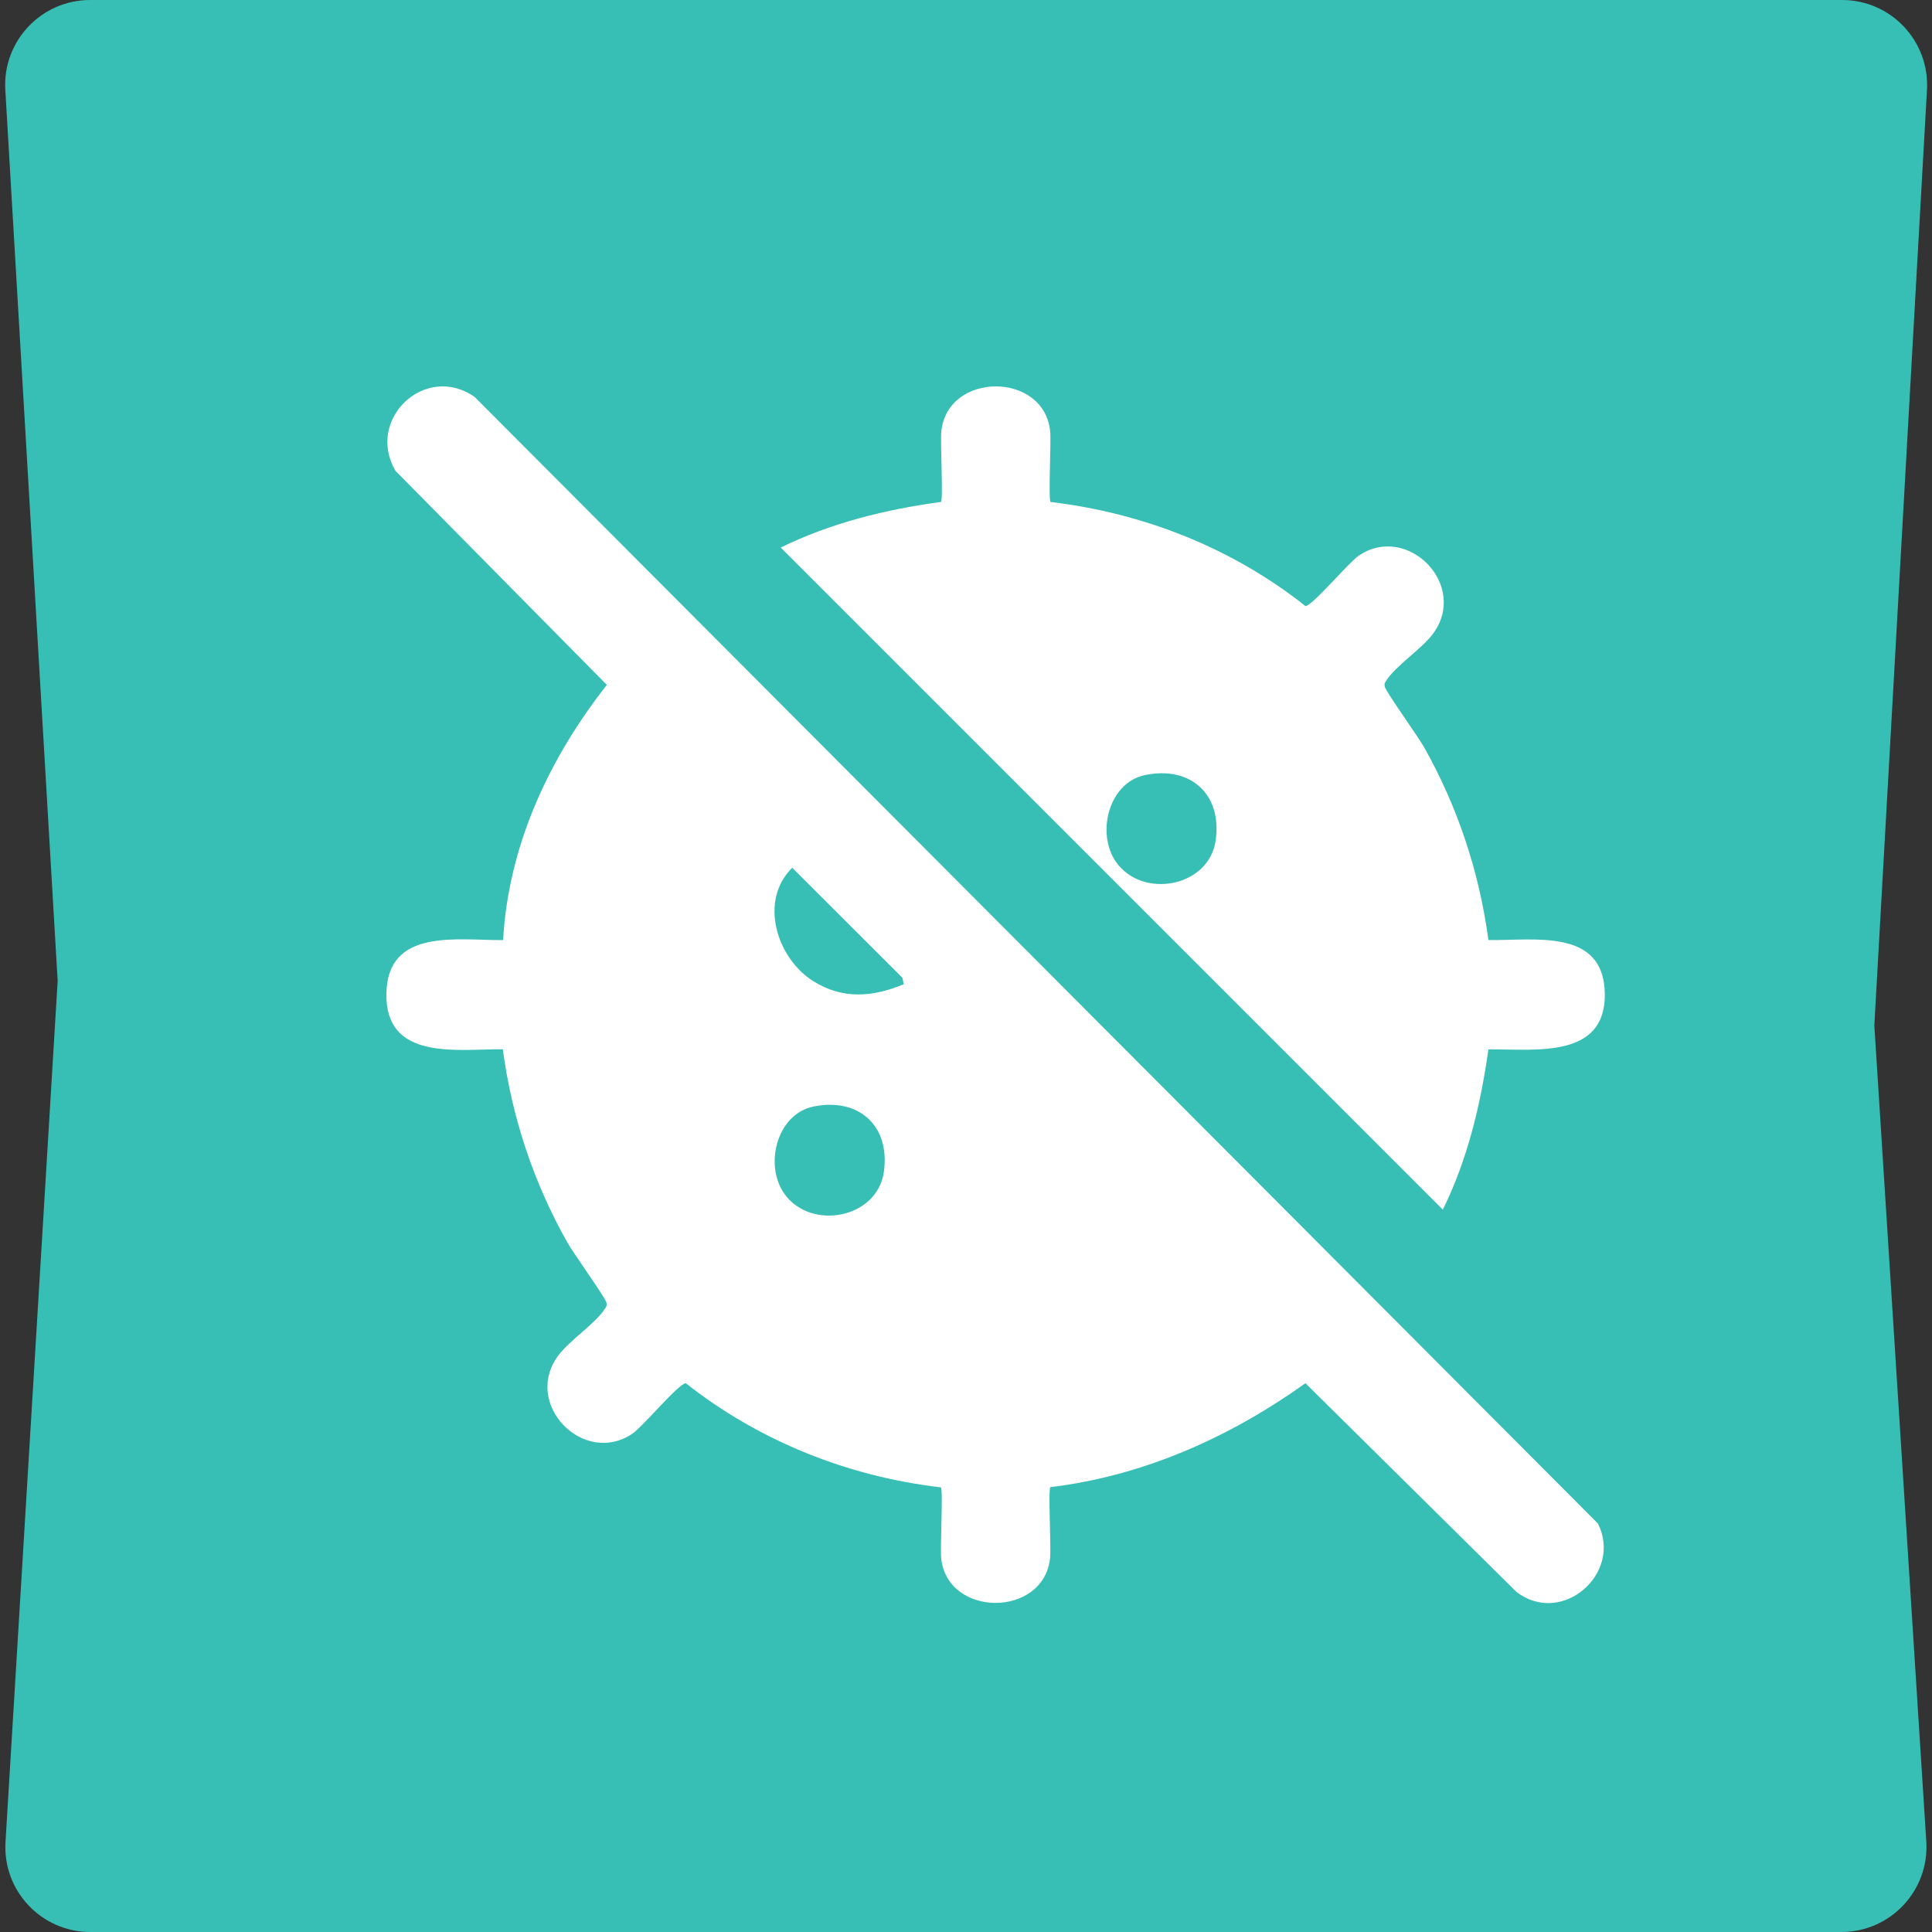
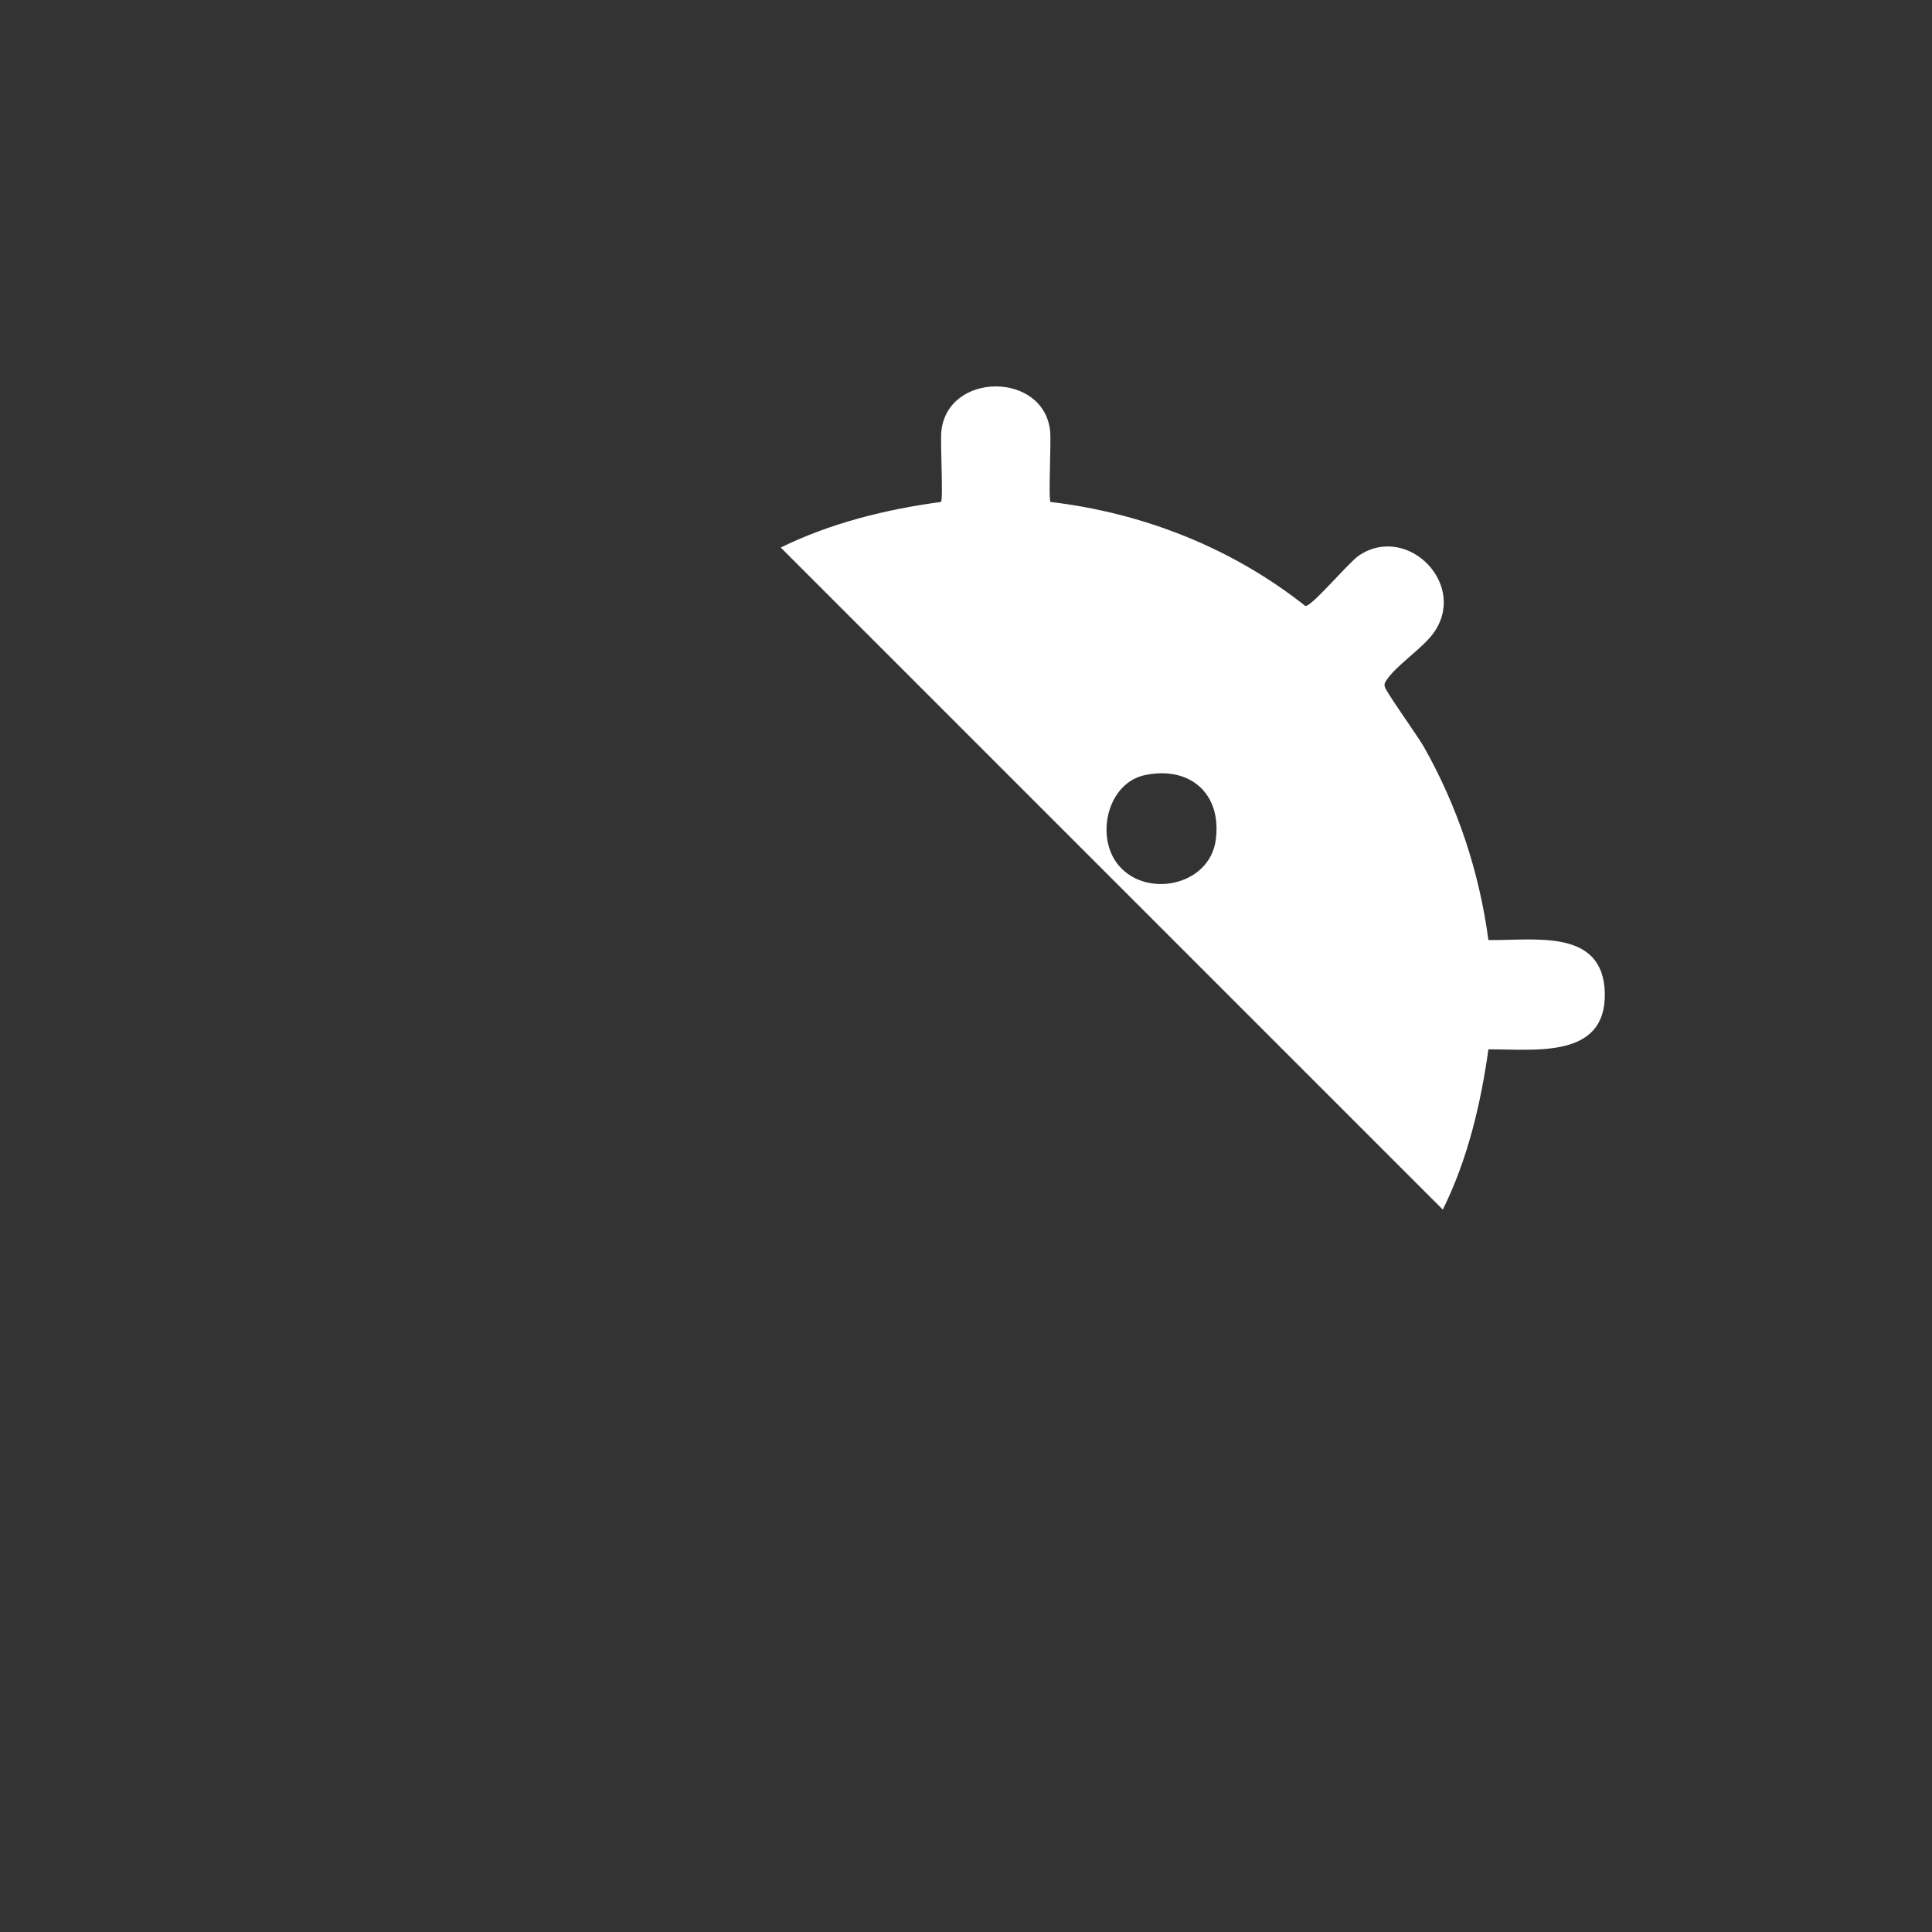
<svg xmlns="http://www.w3.org/2000/svg" width="20" height="20" viewBox="0 0 20 20" fill="none">
  <rect x="0" y="0" width="20" height="20" fill="#333333" stroke="none" />
-   <path d="M0.055 0.931C0.025 0.426 0.427 0 0.933 0H19.069C19.575 0 19.976 0.425 19.948 0.929L19.403 10.615L19.941 19.064C19.973 19.571 19.57 20 19.062 20H0.935C0.428 20 0.026 19.573 0.057 19.067L0.597 10.154L0.055 0.931Z" fill="#37BFB5" />
-   <path d="M10.873 15.397C10.849 15.425 10.883 16.022 10.87 16.132C10.802 16.747 9.809 16.747 9.743 16.132C9.732 16.022 9.764 15.425 9.74 15.397C8.776 15.285 7.86 14.918 7.099 14.319C7.028 14.319 6.654 14.769 6.547 14.841C6.04 15.185 5.399 14.528 5.785 14.025C5.902 13.872 6.158 13.704 6.256 13.557C6.275 13.529 6.286 13.519 6.277 13.482C6.262 13.426 5.939 12.979 5.874 12.863C5.524 12.244 5.3 11.569 5.205 10.862C4.731 10.859 3.987 10.985 4 10.284C4.011 9.602 4.74 9.736 5.208 9.732C5.263 8.752 5.684 7.851 6.282 7.09L4.095 4.875C3.78 4.34 4.405 3.751 4.914 4.11L16.542 15.772C16.801 16.288 16.169 16.84 15.699 16.48L13.514 14.319C12.73 14.879 11.839 15.278 10.873 15.395V15.397ZM8.201 8.983C7.853 9.326 8.041 9.921 8.421 10.158C8.725 10.348 9.033 10.322 9.355 10.189L9.342 10.122L8.201 8.983ZM8.421 11.455C8.041 11.532 7.908 12.061 8.121 12.36C8.395 12.742 9.083 12.615 9.15 12.13C9.217 11.646 8.882 11.36 8.421 11.455Z" fill="white" />
  <path d="M10.873 5.196C11.835 5.31 12.755 5.672 13.514 6.274C13.584 6.274 13.959 5.825 14.066 5.752C14.573 5.409 15.214 6.065 14.828 6.569C14.711 6.721 14.455 6.889 14.356 7.037C14.338 7.065 14.327 7.074 14.336 7.111C14.351 7.167 14.673 7.615 14.739 7.73C15.089 8.349 15.313 9.024 15.408 9.731C15.876 9.74 16.601 9.602 16.613 10.285C16.624 10.967 15.882 10.859 15.408 10.863C15.328 11.433 15.192 12.004 14.936 12.522L8.082 5.668C8.6 5.414 9.171 5.273 9.741 5.196C9.766 5.168 9.732 4.572 9.745 4.462C9.812 3.846 10.806 3.846 10.871 4.462C10.883 4.572 10.851 5.168 10.875 5.196H10.873ZM11.856 8.023C11.476 8.099 11.343 8.629 11.556 8.927C11.83 9.31 12.518 9.183 12.585 8.698C12.652 8.213 12.316 7.928 11.856 8.023Z" fill="white" />
</svg>